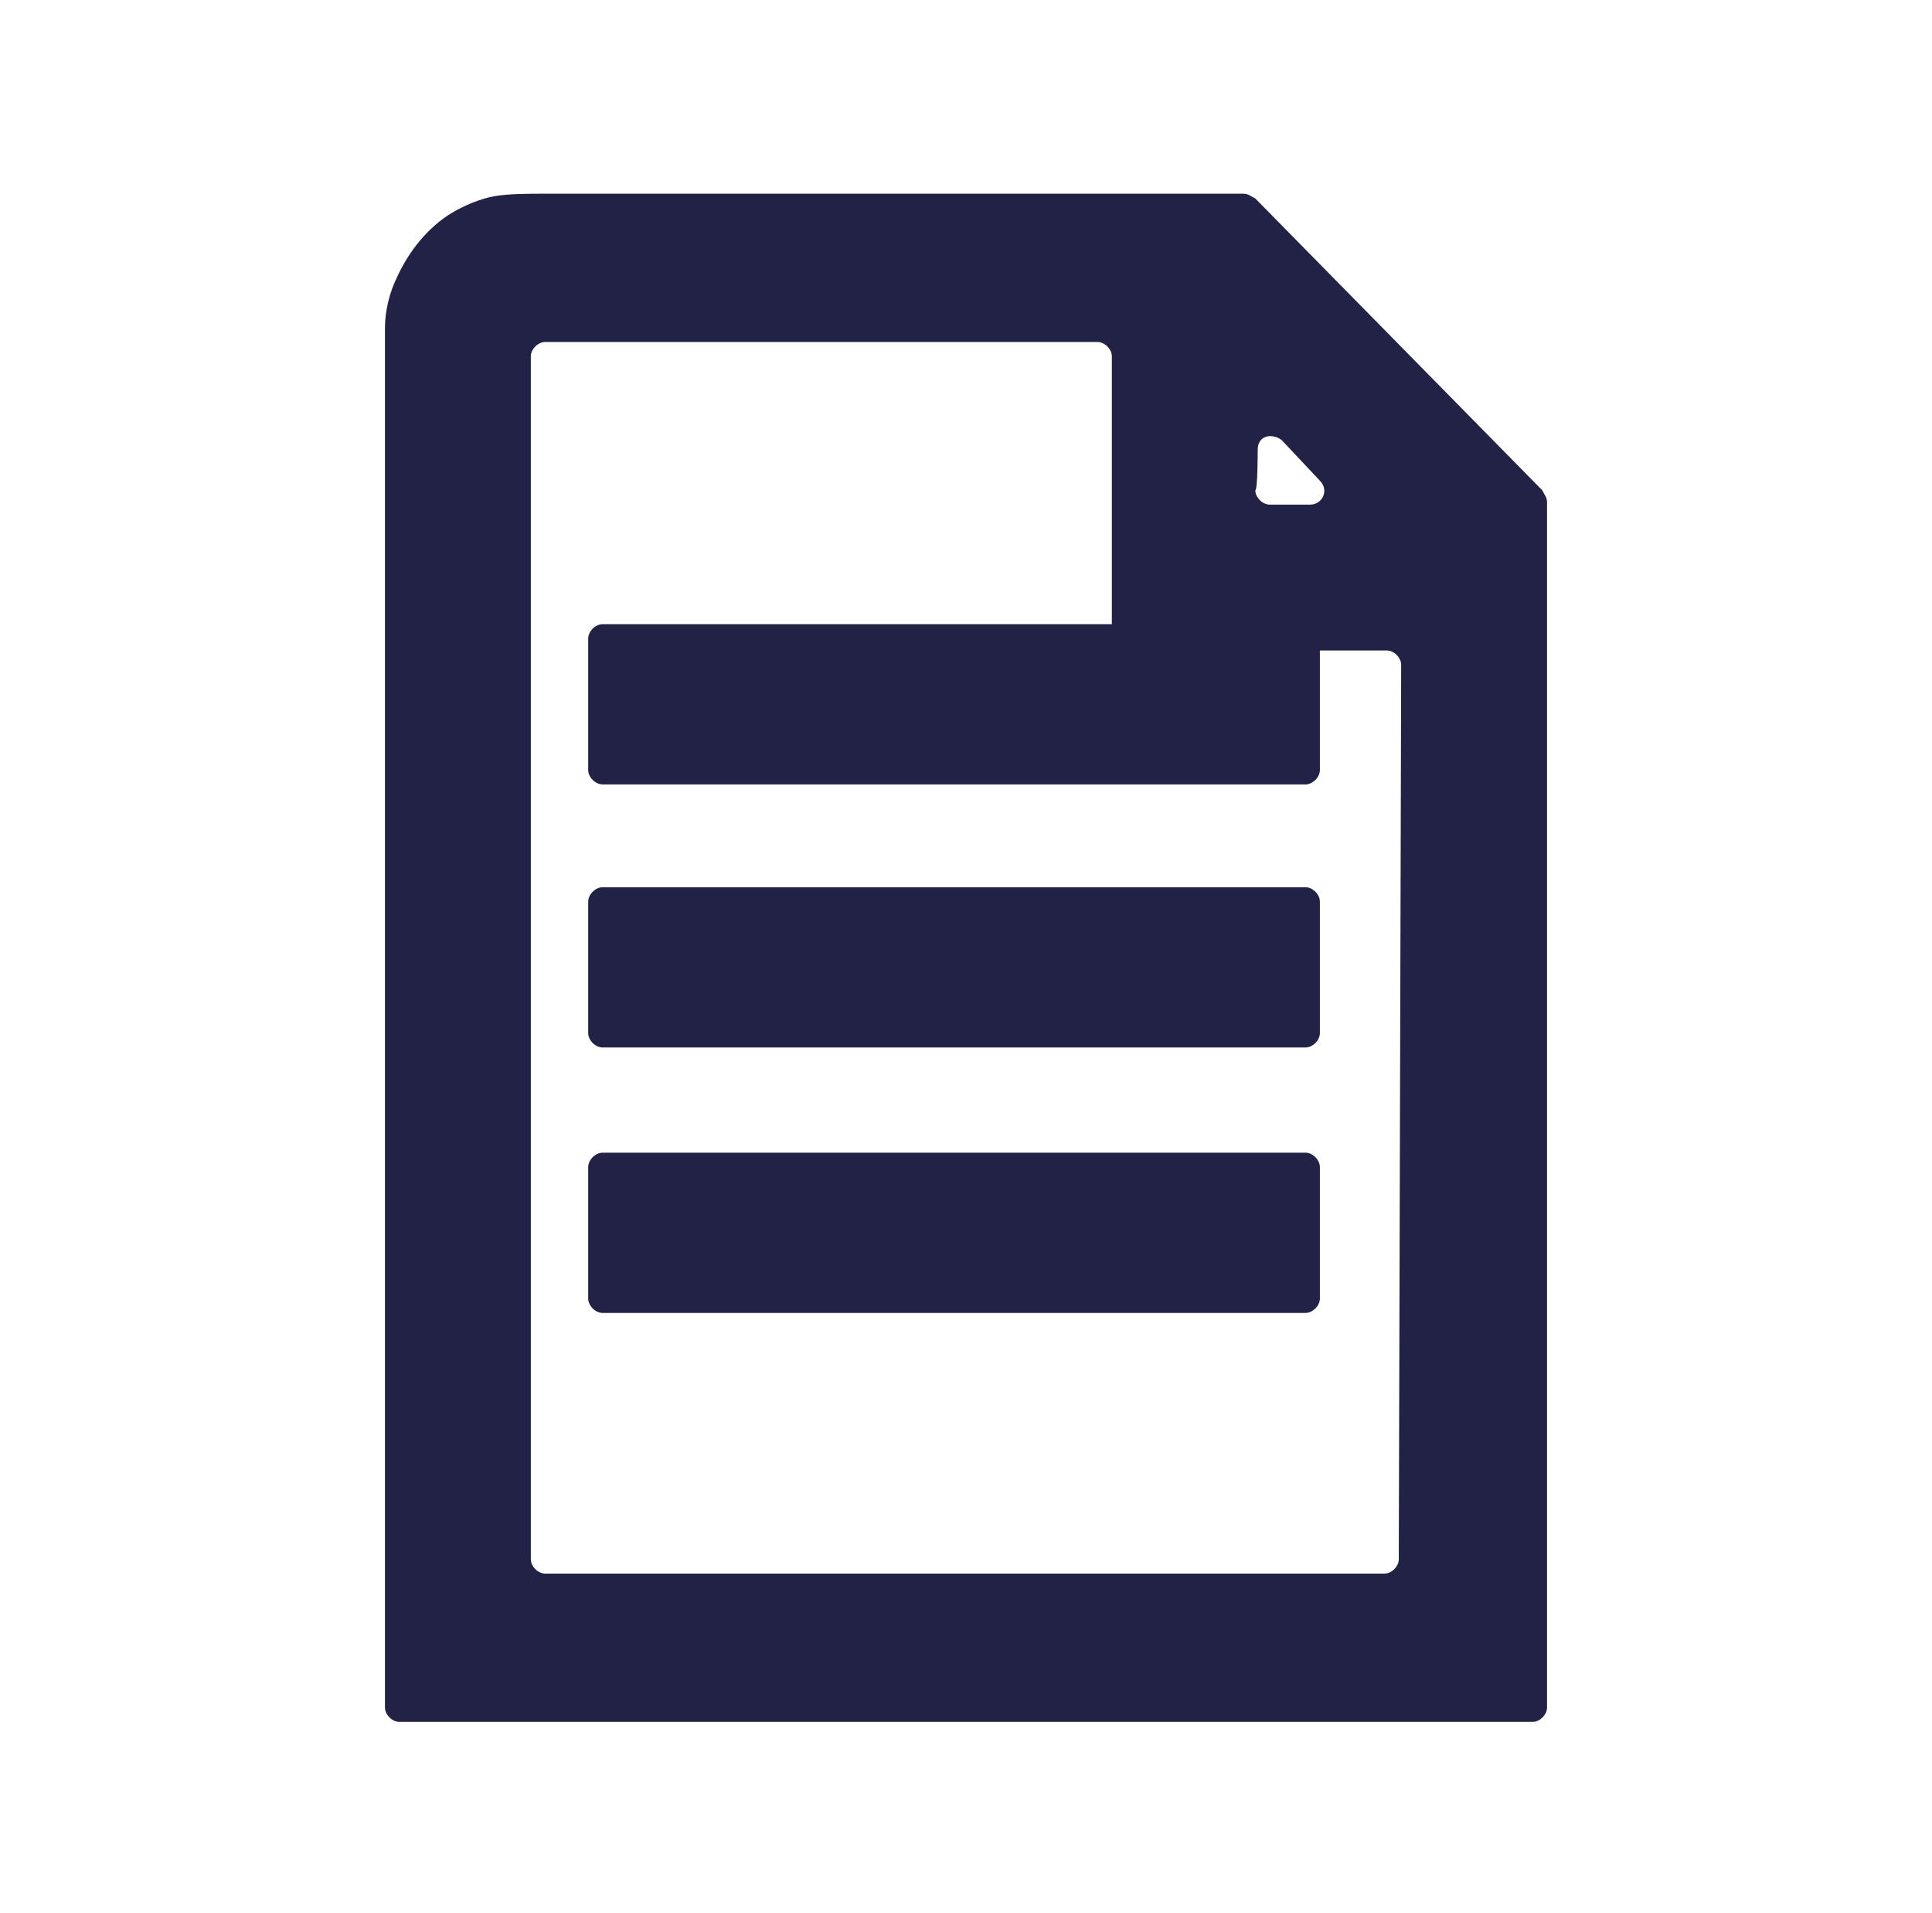
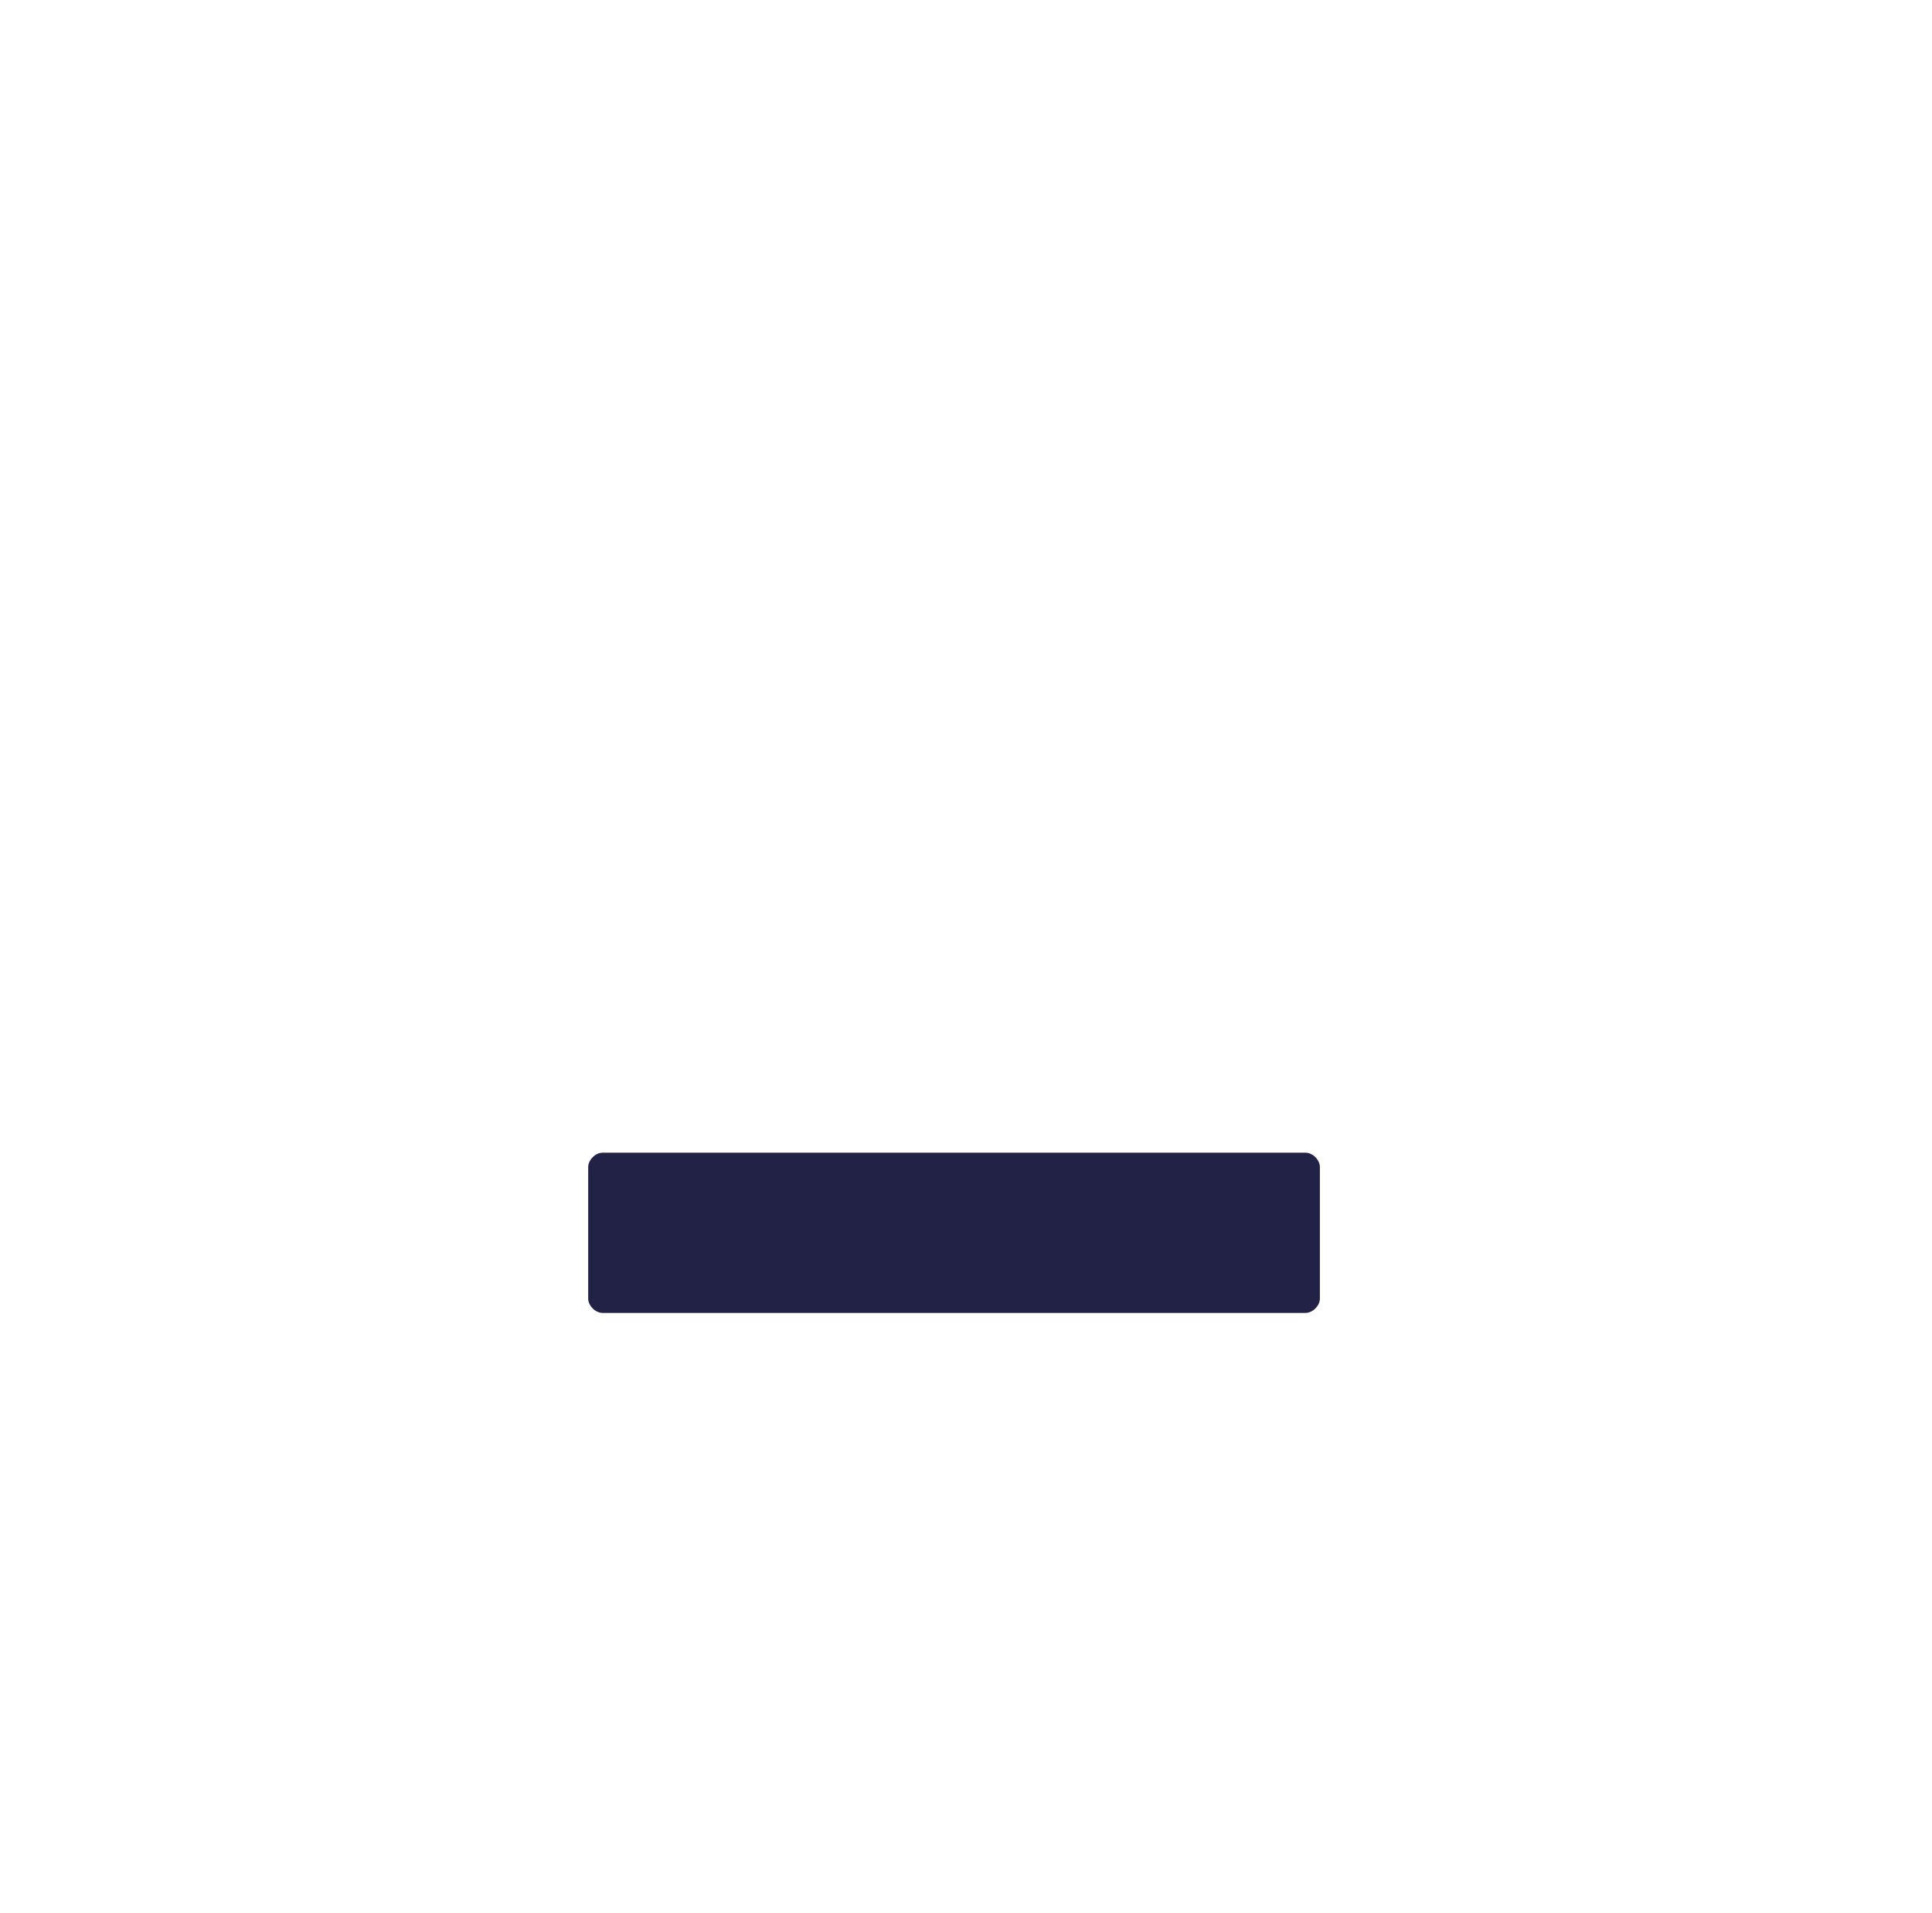
<svg xmlns="http://www.w3.org/2000/svg" id="Layer_1" viewBox="0 0 80.8 80">
  <style>.st0{fill-rule:evenodd;clip-rule:evenodd;fill:#212246}</style>
-   <path id="Fill-1" class="st0" d="M58.5 65.2c0 .3-.3.6-.6.6H22.8c-.3 0-.6-.3-.6-.6V14.9c0-.3.3-.6.6-.6h23.1c.3 0 .6.3.6.6v11.7c0 .3.3.6.6.6H58c.3 0 .6.3.6.6l-.1 37.4zm-5.9-46.4c0-.6.6-.7 1-.4l1.6 1.7c.4.4.1 1-.4 1h-1.7c-.3 0-.6-.3-.6-.6.1 0 .1-1.7.1-1.7zm11.9 1.7l-12-12.2c-.2-.1-.3-.2-.5-.2H22.7c-.6 0-1.4 0-2 .1-.6.1-1.3.4-1.8.7-1 .6-1.8 1.6-2.3 2.7-.3.6-.5 1.4-.5 2.1v57.7c0 .3.3.6.6.6h47.4c.3 0 .6-.3.6-.6V21c0-.2-.1-.3-.2-.5z" />
-   <path id="Fill-3" class="st0" d="M54.6 32.8H25.2c-.3 0-.6-.3-.6-.6v-5.5c0-.3.3-.6.6-.6h29.4c.3 0 .6.3.6.6v5.5c0 .3-.3.6-.6.6" />
-   <path id="Fill-5" class="st0" d="M54.6 43.8H25.2c-.3 0-.6-.3-.6-.6v-5.5c0-.3.3-.6.6-.6h29.4c.3 0 .6.3.6.6v5.5c0 .3-.3.6-.6.6" />
  <path id="Fill-7" class="st0" d="M54.6 54.9H25.2c-.3 0-.6-.3-.6-.6v-5.5c0-.3.3-.6.6-.6h29.4c.3 0 .6.3.6.6v5.5c0 .3-.3.6-.6.6" />
</svg>